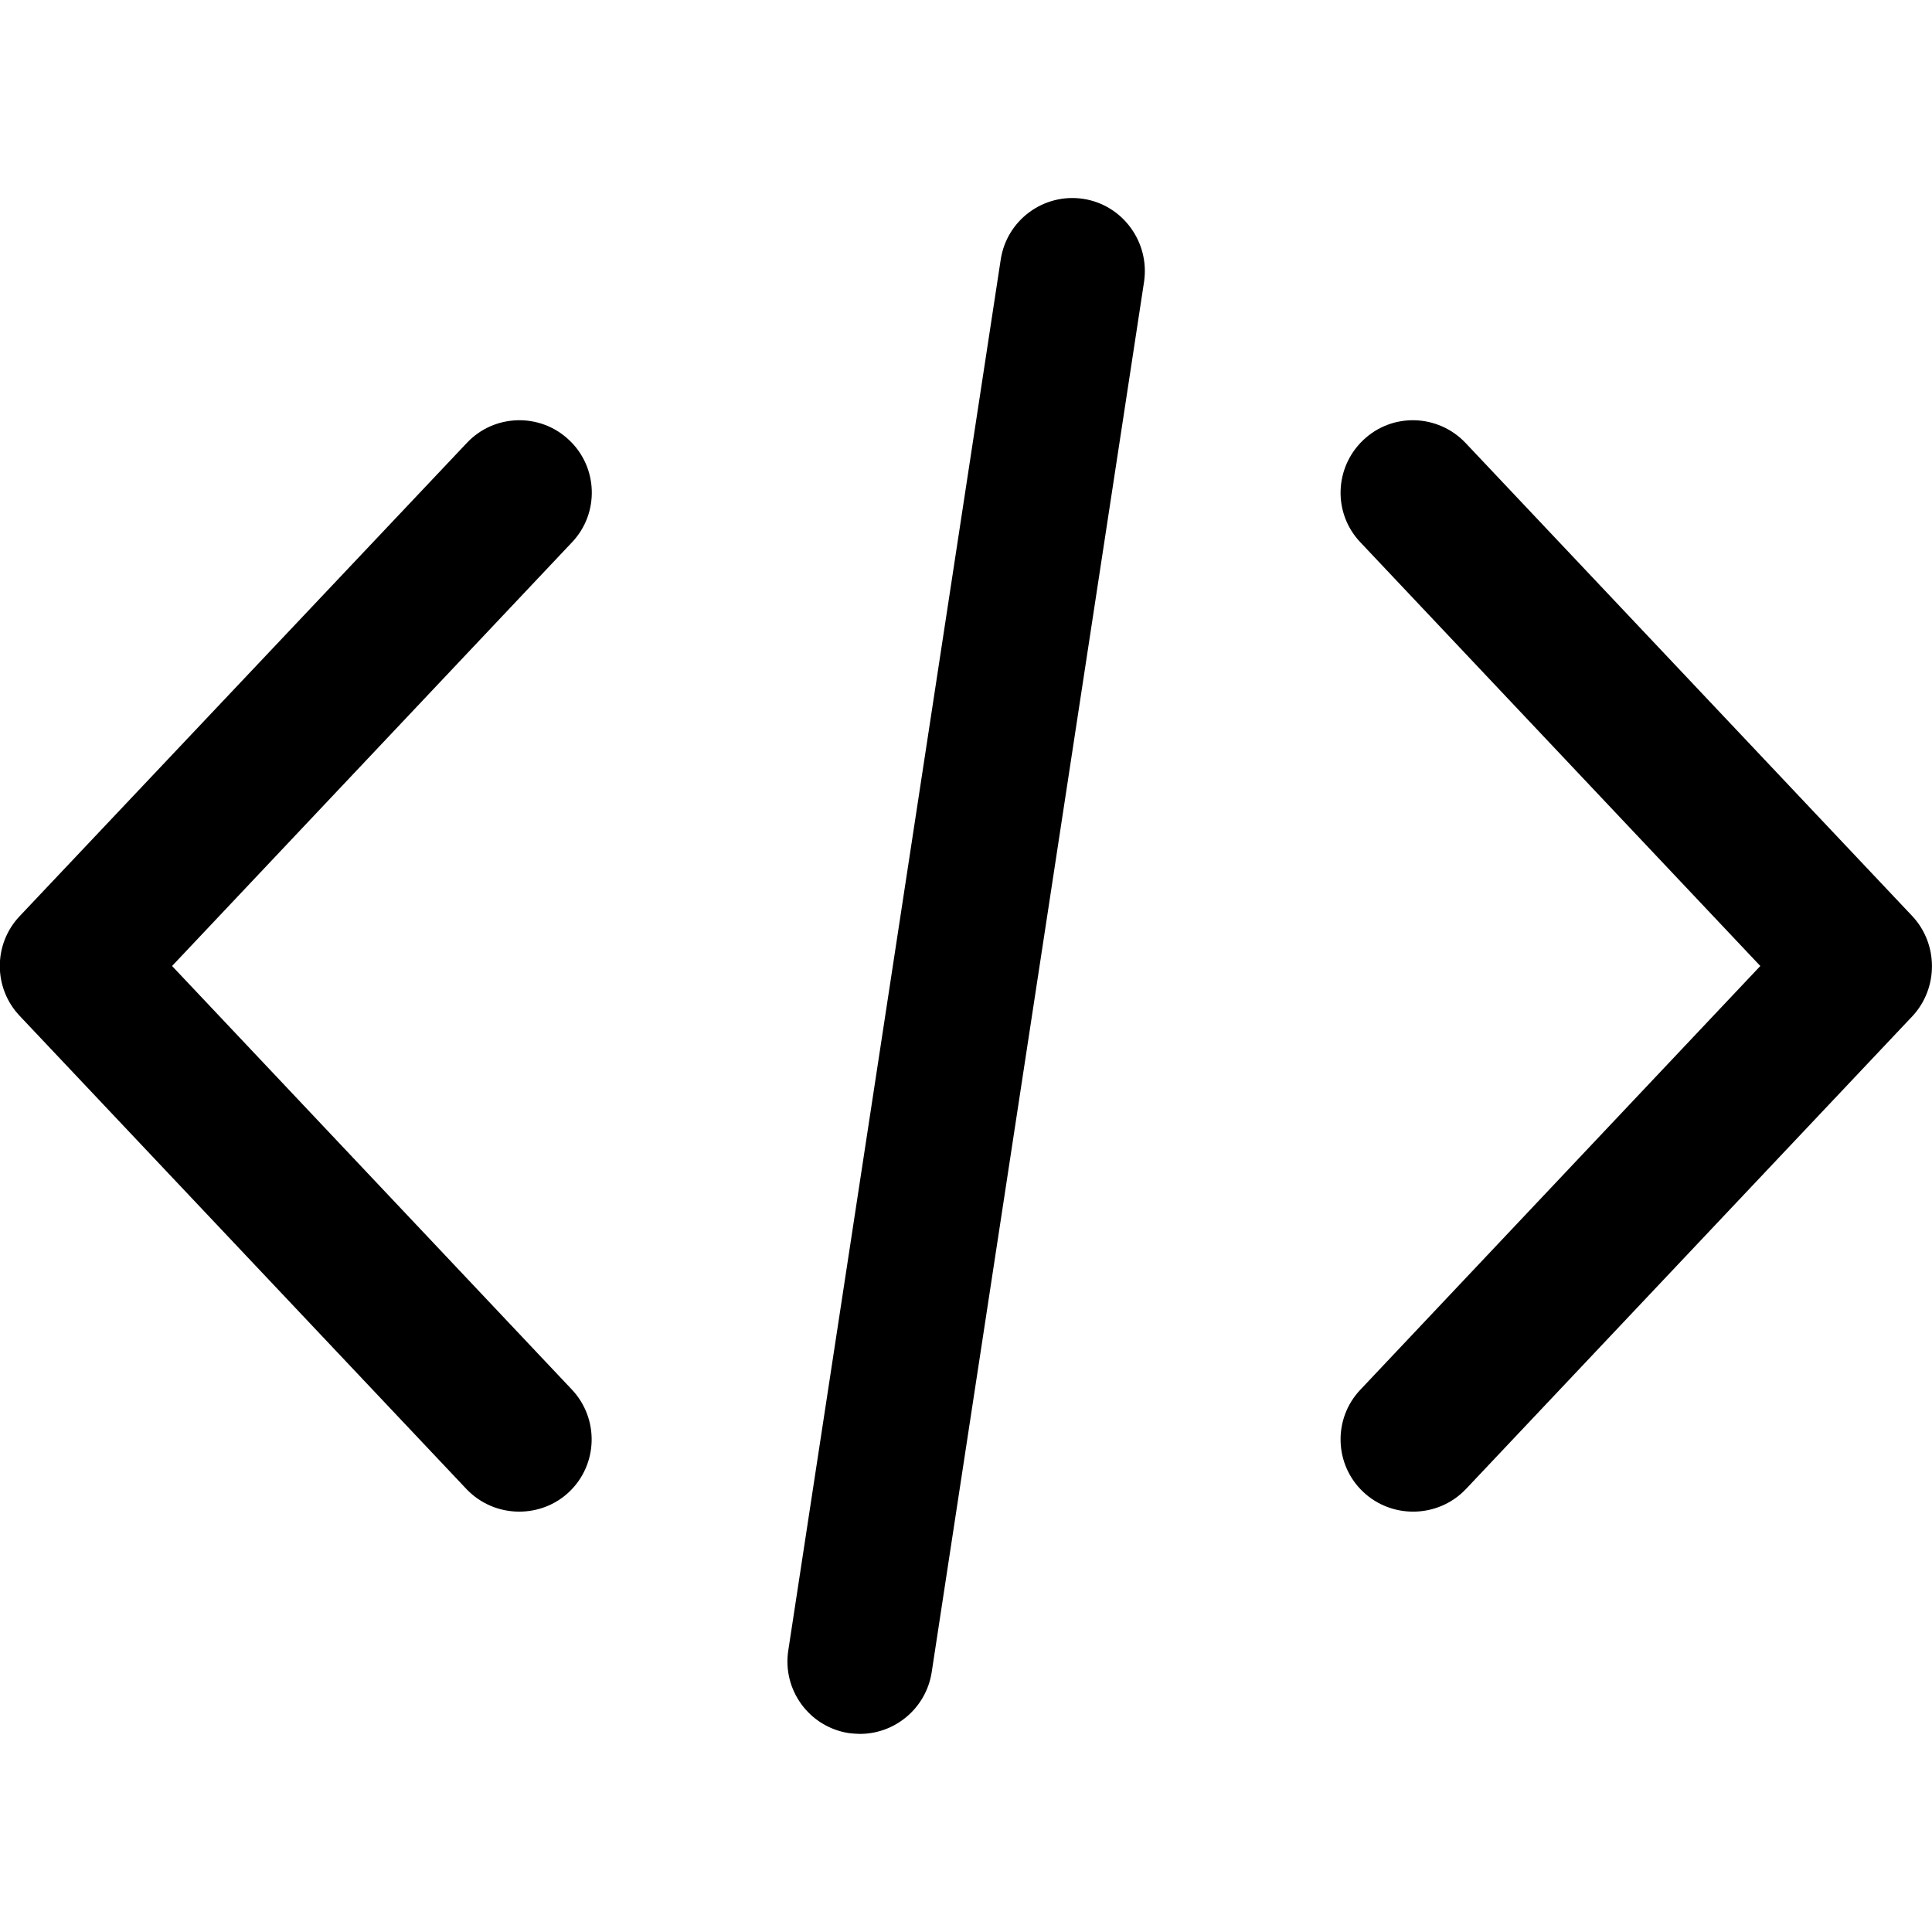
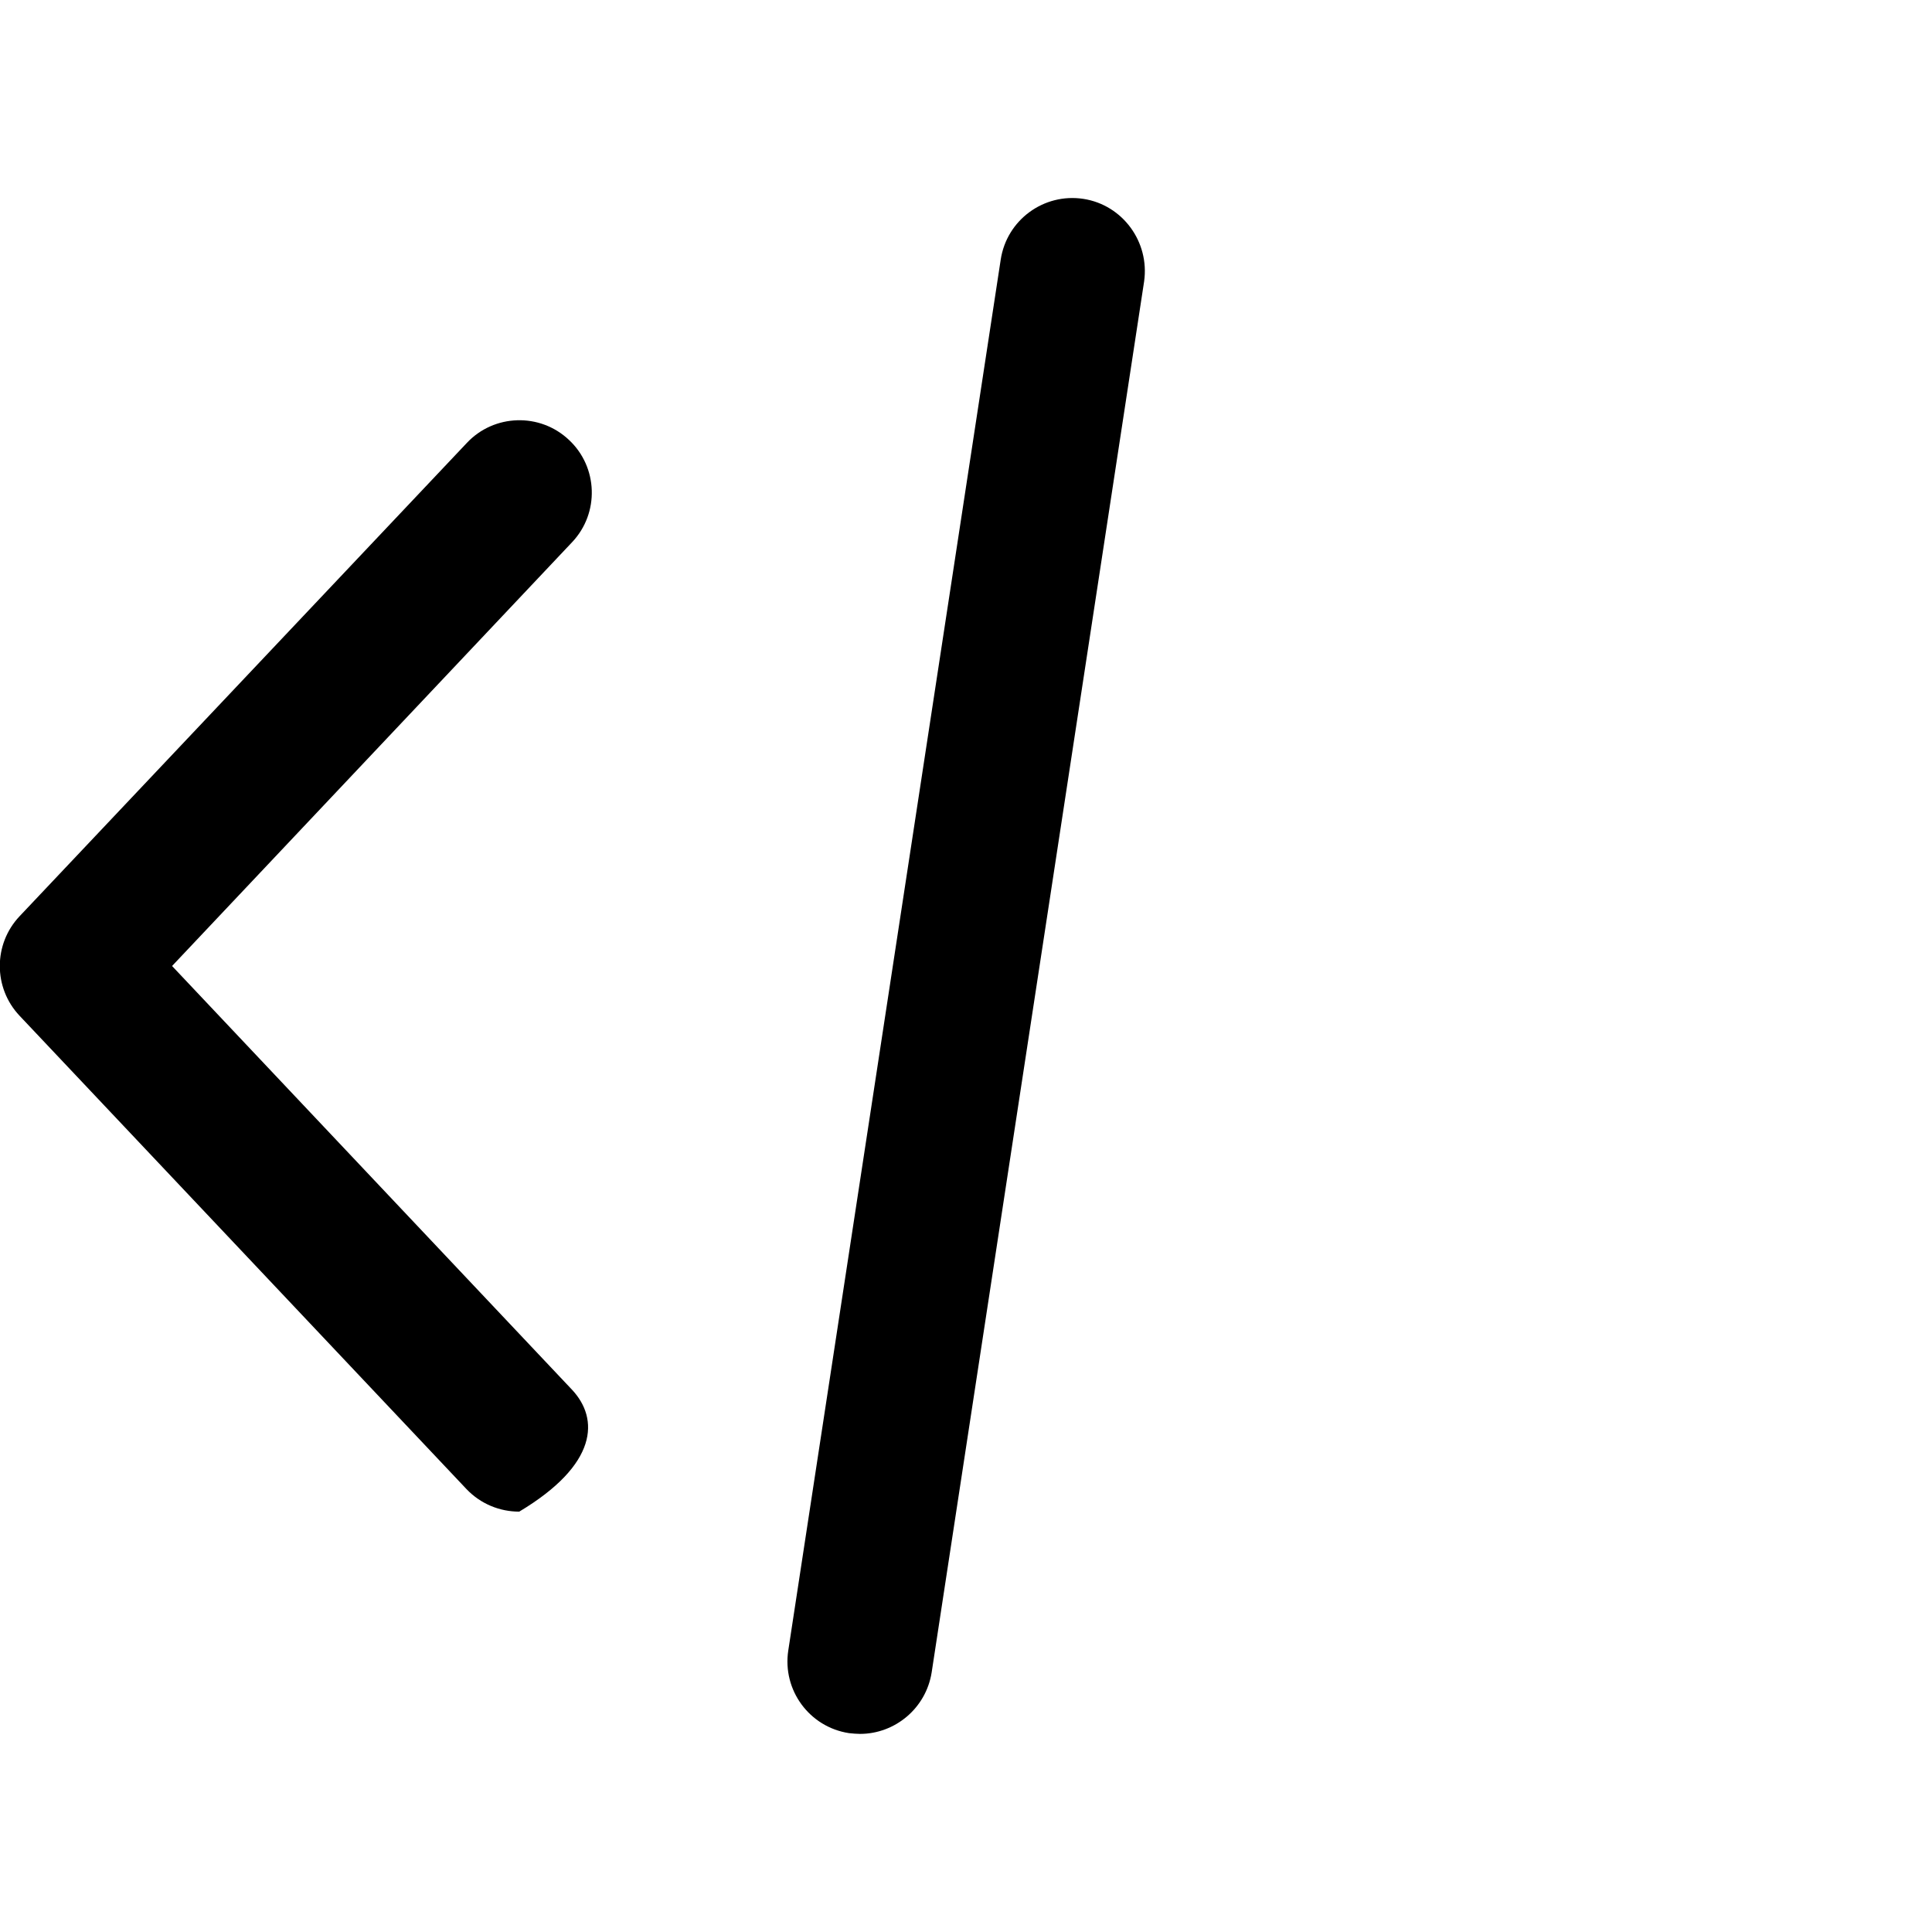
<svg xmlns="http://www.w3.org/2000/svg" version="1.1" id="Capa_1" x="0px" y="0px" viewBox="0 0 512 512" style="enable-background:new 0 0 512 512;" xml:space="preserve">
  <style type="text/css">
	.st0{fill:#FF;}
</style>
  <g>
    <g>
-       <path class="st0" d="M506.8,242.8L388.4,117.4c-7.3-7.7-19.4-8.1-27.1-0.8c-7.7,7.3-8.1,19.4-0.8,27.1l106,112.3l-106,112.3    c-7.3,7.7-6.9,19.9,0.8,27.1c3.7,3.5,8.5,5.2,13.2,5.2c5.1,0,10.2-2,14-6l118.4-125.4C513.7,261.8,513.7,250.2,506.8,242.8z" />
-     </g>
+       </g>
  </g>
  <g>
    <g>
-       <path class="st0" d="M151.6,368.3L45.6,256l106-112.3c7.3-7.7,6.9-19.9-0.8-27.1c-7.7-7.3-19.9-6.9-27.1,0.8L5.2,242.8    c-7,7.4-7,19,0,26.4l118.4,125.4c3.8,4,8.9,6,14,6c4.7,0,9.5-1.7,13.2-5.2C158.5,388.1,158.8,376,151.6,368.3z" />
+       <path class="st0" d="M151.6,368.3L45.6,256l106-112.3c7.3-7.7,6.9-19.9-0.8-27.1c-7.7-7.3-19.9-6.9-27.1,0.8L5.2,242.8    c-7,7.4-7,19,0,26.4l118.4,125.4c3.8,4,8.9,6,14,6C158.5,388.1,158.8,376,151.6,368.3z" />
    </g>
  </g>
  <g>
    <g>
      <path class="st0" d="M287.1,52.7c-10.5-1.6-20.3,5.6-21.9,16.1l-56.3,368.6c-1.6,10.5,5.6,20.3,16.1,21.9c1,0.1,2,0.2,2.9,0.2    c9.3,0,17.5-6.8,19-16.3l56.3-368.6C304.7,64.1,297.5,54.3,287.1,52.7z" />
    </g>
  </g>
</svg>